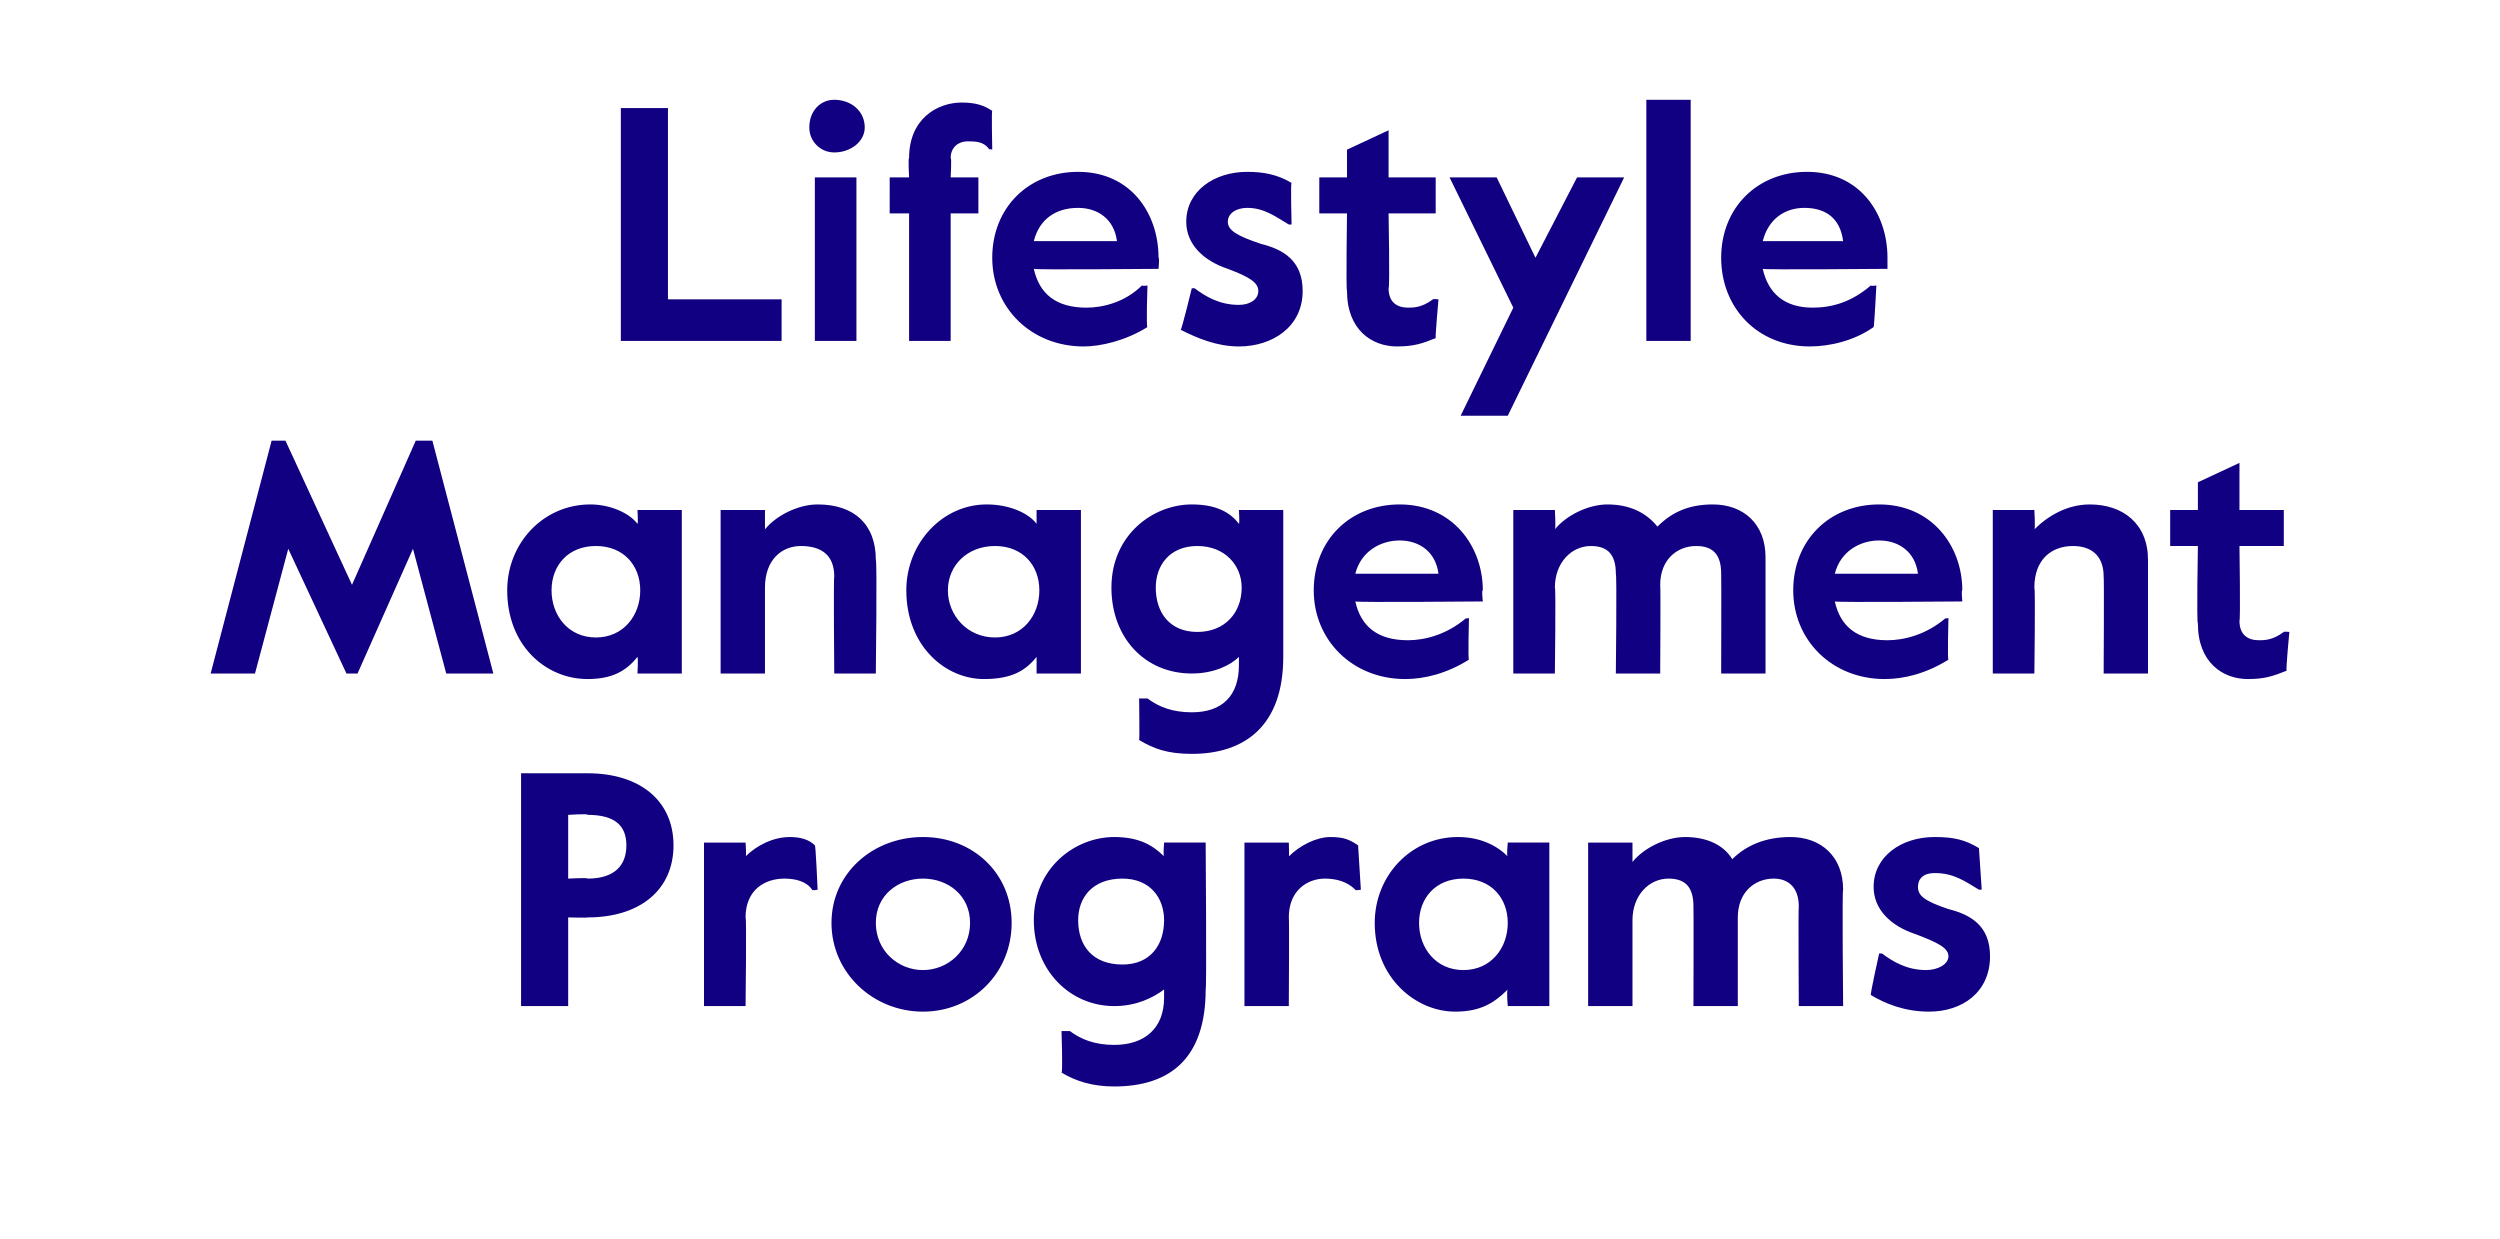
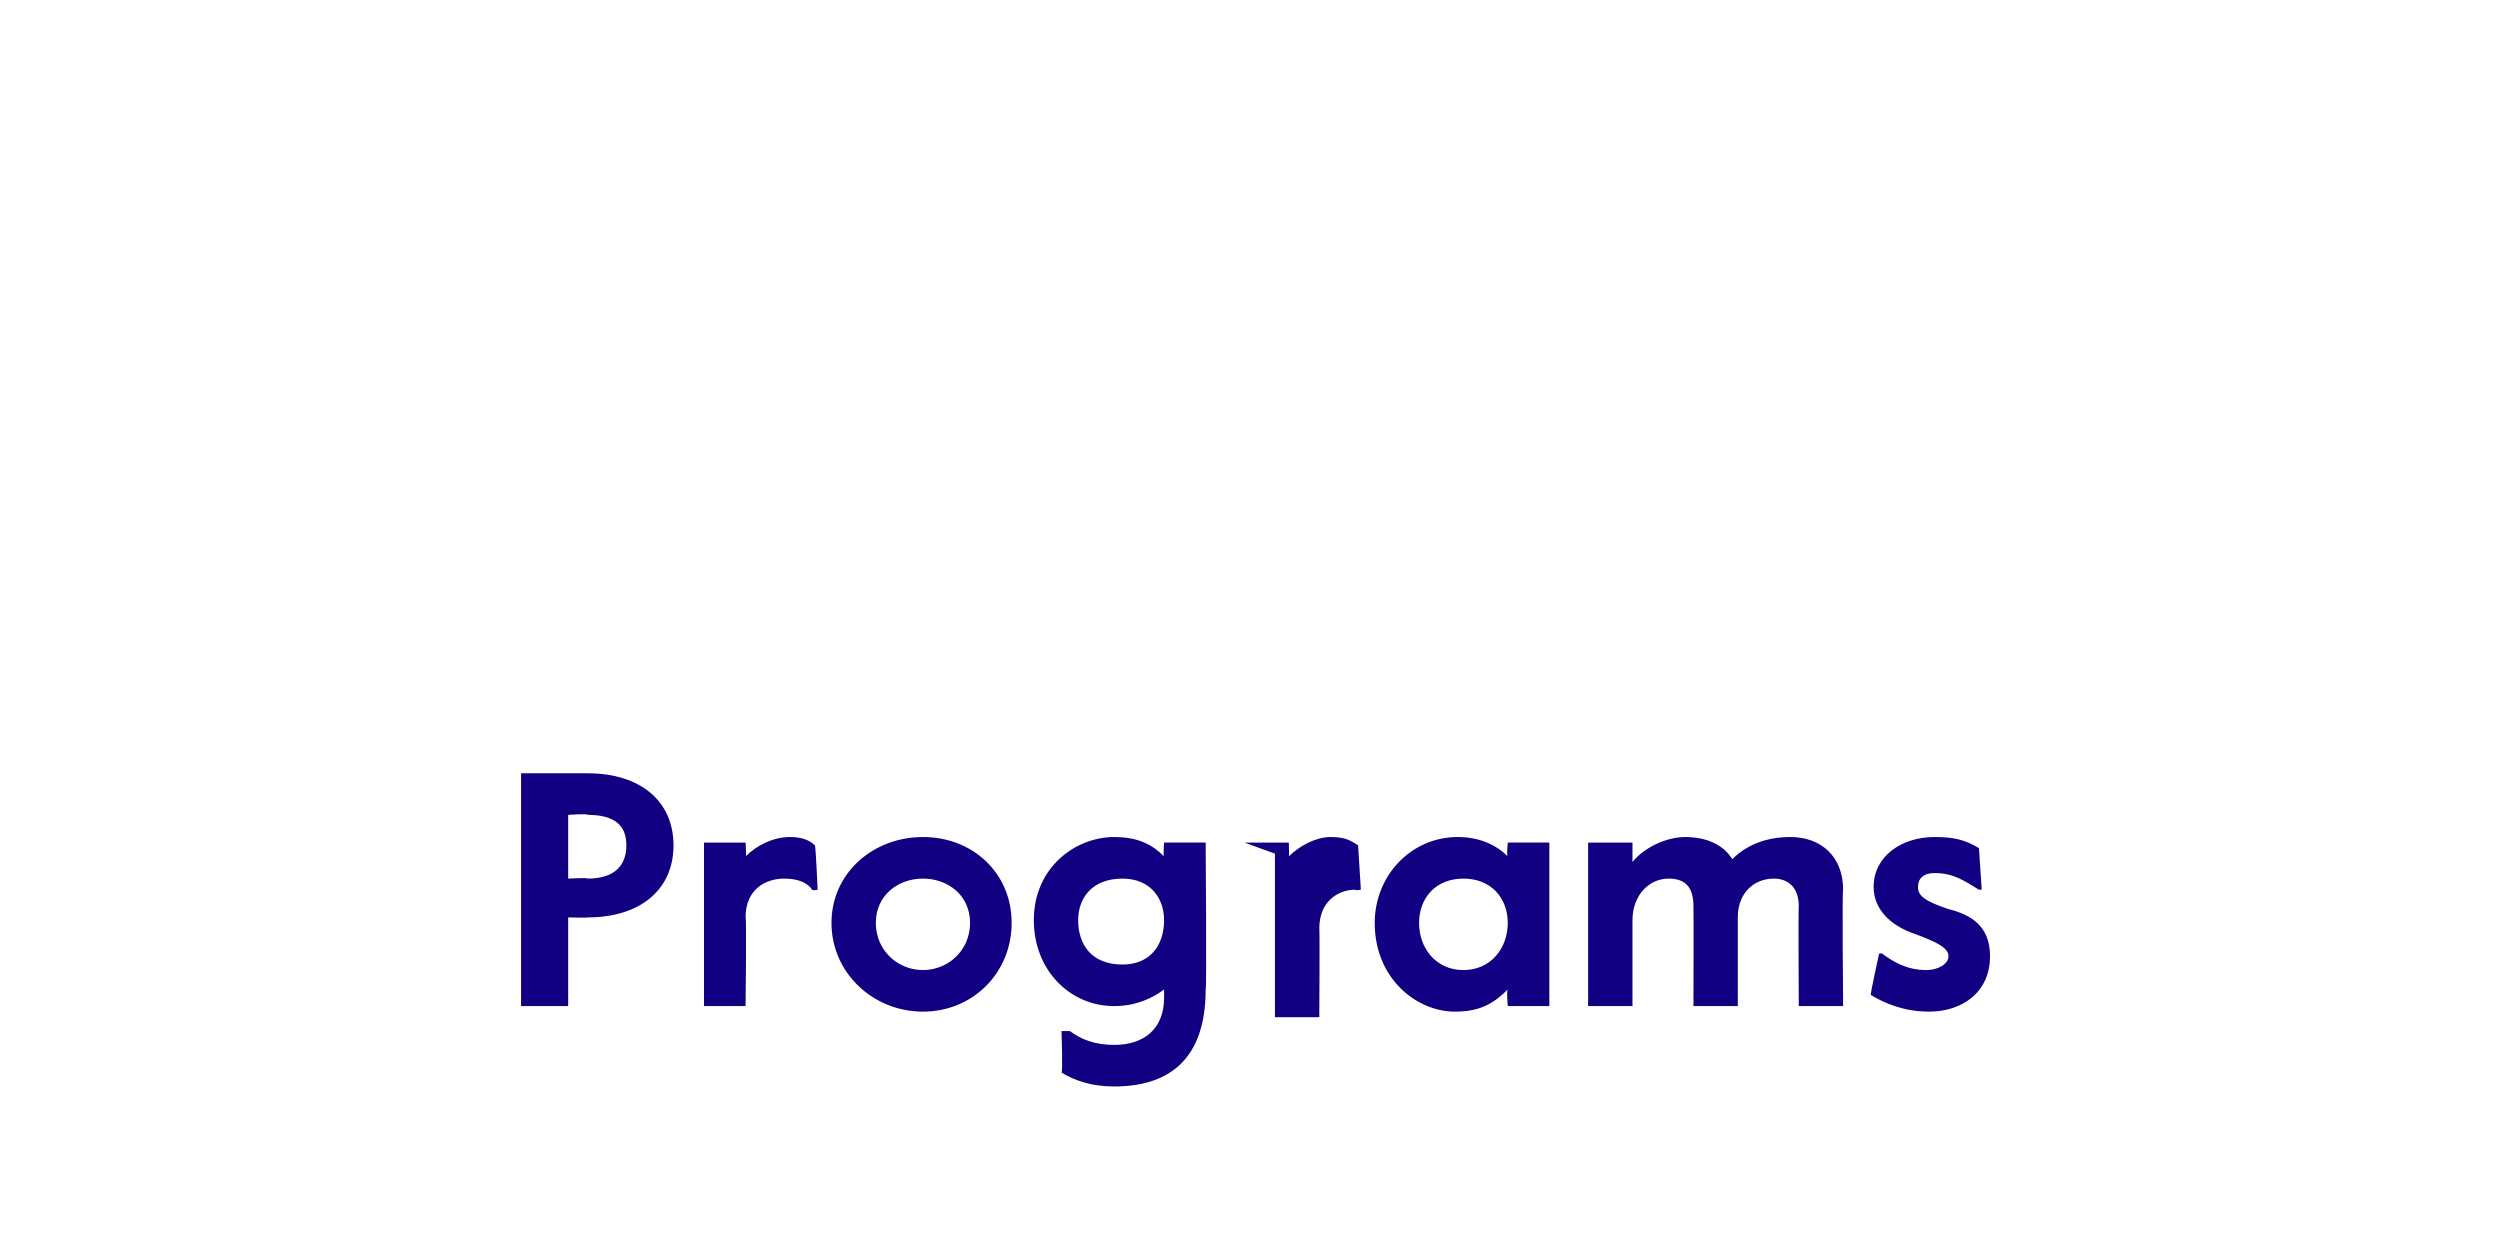
<svg xmlns="http://www.w3.org/2000/svg" version="1.1" width="90.2px" height="44.7px" viewBox="0 -3 90.2 44.7" style="top:-3px">
  <desc>Lifestyle Management Programs</desc>
  <defs />
  <g id="Polygon21051">
-     <path d="m18.8 24.9h2.4c1.9 0 3.1 1 3.1 2.6c0 1.6-1.2 2.6-3.1 2.6c.02.02-.7 0-.7 0v3.2h-1.7v-8.4zm2.4 3.8c1 0 1.4-.5 1.4-1.2c0-.7-.4-1.1-1.4-1.1c.03-.05-.7 0-.7 0v2.3s.73-.04.7 0zm4.2-1.3h1.5s.04.55 0 .5c.4-.4 1-.7 1.6-.7c.4 0 .7.1.9.3c.03-.03.1 1.6.1 1.6c0 0-.19.04-.2 0c-.2-.3-.6-.4-1-.4c-.7 0-1.4.4-1.4 1.4c.04-.04 0 3.2 0 3.2h-1.5v-5.9zm4.6 2.9c0-1.8 1.5-3.1 3.3-3.1c1.8 0 3.2 1.3 3.2 3.1c0 1.8-1.4 3.2-3.2 3.2c-1.8 0-3.3-1.4-3.3-3.2zm5 0c0-1-.8-1.6-1.7-1.6c-.9 0-1.7.6-1.7 1.6c0 1 .8 1.7 1.7 1.7c.9 0 1.7-.7 1.7-1.7zm3.3 5.4c.05 0 0-1.5 0-1.5h.3c.4.3.9.5 1.6.5c1.1 0 1.8-.6 1.8-1.7v-.3c-.4.3-1 .6-1.8.6c-1.6 0-2.9-1.3-2.9-3.1c0-1.9 1.5-3 2.9-3c.9 0 1.4.3 1.8.7c-.04 0 0-.5 0-.5h1.5s.04 5.35 0 5.3c0 2.5-1.3 3.5-3.3 3.5c-.8 0-1.4-.2-1.9-.5zm3.7-5.5c0-.8-.5-1.5-1.5-1.5c-1.1 0-1.6.7-1.6 1.5c0 .9.5 1.6 1.6 1.6c1 0 1.5-.7 1.5-1.6zm2.9-2.8h1.6s.02.55 0 .5c.4-.4 1-.7 1.5-.7c.5 0 .7.1 1 .3l.1 1.6s-.22.04-.2 0c-.3-.3-.7-.4-1.1-.4c-.6 0-1.3.4-1.3 1.4c.02-.04 0 3.2 0 3.2h-1.6v-5.9zm4.7 2.9c0-1.7 1.3-3.1 3-3.1c.8 0 1.4.3 1.8.7c-.05 0 0-.5 0-.5h1.5v5.9h-1.5s-.05-.55 0-.6c-.5.5-1 .8-1.9.8c-1.4 0-2.9-1.2-2.9-3.2zm4.8 0c0-.9-.6-1.6-1.6-1.6c-1 0-1.6.7-1.6 1.6c0 .9.6 1.7 1.6 1.7c1 0 1.6-.8 1.6-1.7zm2.9-2.9h1.6v.7c.4-.5 1.2-.9 1.9-.9c.8 0 1.4.3 1.7.8c.5-.5 1.2-.8 2.1-.8c1.1 0 1.9.7 1.9 1.9c-.04-.02 0 4.2 0 4.2h-1.6s-.02-3.59 0-3.6c0-.7-.4-1-.9-1c-.7 0-1.3.5-1.3 1.4v3.2h-1.6s.01-3.59 0-3.6c0-.7-.3-1-.9-1c-.7 0-1.3.6-1.3 1.5v3.1h-1.6v-5.9zm10.2 5.5c-.03-.02.3-1.5.3-1.5h.1c.4.3.9.6 1.6.6c.4 0 .8-.2.8-.5c0-.3-.4-.5-1.2-.8c-.9-.3-1.5-.9-1.5-1.7c0-1.1 1-1.8 2.2-1.8c.7 0 1.1.1 1.6.4l.1 1.5h-.1c-.5-.3-.9-.6-1.6-.6c-.4 0-.6.2-.6.5c0 .3.2.5 1.1.8c.8.2 1.5.6 1.5 1.7c0 1.3-1 2-2.2 2c-.9 0-1.6-.3-2.1-.6z" stroke="none" fill="#110081" />
+     <path d="m18.8 24.9h2.4c1.9 0 3.1 1 3.1 2.6c0 1.6-1.2 2.6-3.1 2.6c.02.02-.7 0-.7 0v3.2h-1.7v-8.4zm2.4 3.8c1 0 1.4-.5 1.4-1.2c0-.7-.4-1.1-1.4-1.1c.03-.05-.7 0-.7 0v2.3s.73-.04.7 0zm4.2-1.3h1.5s.04.55 0 .5c.4-.4 1-.7 1.6-.7c.4 0 .7.1.9.3c.03-.03.1 1.6.1 1.6c0 0-.19.04-.2 0c-.2-.3-.6-.4-1-.4c-.7 0-1.4.4-1.4 1.4c.04-.04 0 3.2 0 3.2h-1.5v-5.9zm4.6 2.9c0-1.8 1.5-3.1 3.3-3.1c1.8 0 3.2 1.3 3.2 3.1c0 1.8-1.4 3.2-3.2 3.2c-1.8 0-3.3-1.4-3.3-3.2zm5 0c0-1-.8-1.6-1.7-1.6c-.9 0-1.7.6-1.7 1.6c0 1 .8 1.7 1.7 1.7c.9 0 1.7-.7 1.7-1.7zm3.3 5.4c.05 0 0-1.5 0-1.5h.3c.4.3.9.5 1.6.5c1.1 0 1.8-.6 1.8-1.7v-.3c-.4.3-1 .6-1.8.6c-1.6 0-2.9-1.3-2.9-3.1c0-1.9 1.5-3 2.9-3c.9 0 1.4.3 1.8.7c-.04 0 0-.5 0-.5h1.5s.04 5.35 0 5.3c0 2.5-1.3 3.5-3.3 3.5c-.8 0-1.4-.2-1.9-.5zm3.7-5.5c0-.8-.5-1.5-1.5-1.5c-1.1 0-1.6.7-1.6 1.5c0 .9.5 1.6 1.6 1.6c1 0 1.5-.7 1.5-1.6zm2.9-2.8h1.6s.02.55 0 .5c.4-.4 1-.7 1.5-.7c.5 0 .7.1 1 .3l.1 1.6s-.22.04-.2 0c-.6 0-1.3.4-1.3 1.4c.02-.04 0 3.2 0 3.2h-1.6v-5.9zm4.7 2.9c0-1.7 1.3-3.1 3-3.1c.8 0 1.4.3 1.8.7c-.05 0 0-.5 0-.5h1.5v5.9h-1.5s-.05-.55 0-.6c-.5.5-1 .8-1.9.8c-1.4 0-2.9-1.2-2.9-3.2zm4.8 0c0-.9-.6-1.6-1.6-1.6c-1 0-1.6.7-1.6 1.6c0 .9.6 1.7 1.6 1.7c1 0 1.6-.8 1.6-1.7zm2.9-2.9h1.6v.7c.4-.5 1.2-.9 1.9-.9c.8 0 1.4.3 1.7.8c.5-.5 1.2-.8 2.1-.8c1.1 0 1.9.7 1.9 1.9c-.04-.02 0 4.2 0 4.2h-1.6s-.02-3.59 0-3.6c0-.7-.4-1-.9-1c-.7 0-1.3.5-1.3 1.4v3.2h-1.6s.01-3.59 0-3.6c0-.7-.3-1-.9-1c-.7 0-1.3.6-1.3 1.5v3.1h-1.6v-5.9zm10.2 5.5c-.03-.02.3-1.5.3-1.5h.1c.4.3.9.6 1.6.6c.4 0 .8-.2.8-.5c0-.3-.4-.5-1.2-.8c-.9-.3-1.5-.9-1.5-1.7c0-1.1 1-1.8 2.2-1.8c.7 0 1.1.1 1.6.4l.1 1.5h-.1c-.5-.3-.9-.6-1.6-.6c-.4 0-.6.2-.6.5c0 .3.2.5 1.1.8c.8.2 1.5.6 1.5 1.7c0 1.3-1 2-2.2 2c-.9 0-1.6-.3-2.1-.6z" stroke="none" fill="#110081" />
  </g>
  <g id="Polygon21050">
-     <path d="m9.8 12.9h.5l2.4 5.2l2.3-5.2h.6l2.2 8.4h-1.7l-1.2-4.5l-2 4.5h-.4l-2.1-4.5l-1.2 4.5H7.6l2.2-8.4zm8.5 5.4c0-1.7 1.3-3.1 3-3.1c.7 0 1.4.3 1.7.7c.03 0 0-.5 0-.5h1.6v5.9H23s.03-.55 0-.6c-.4.5-.9.8-1.8.8c-1.5 0-2.9-1.2-2.9-3.2zm4.8 0c0-.9-.6-1.6-1.6-1.6c-1 0-1.6.7-1.6 1.6c0 .9.6 1.7 1.6 1.7c1 0 1.6-.8 1.6-1.7zm2.9-2.9h1.6v.7c.4-.5 1.2-.9 1.9-.9c1.3 0 2.1.7 2.1 2c.05.04 0 4.1 0 4.1h-1.5s-.03-3.49 0-3.5c0-.8-.5-1.1-1.2-1.1c-.7 0-1.3.5-1.3 1.5v3.1H26v-5.9zm6.7 2.9c0-1.7 1.3-3.1 2.9-3.1c.8 0 1.5.3 1.8.7v-.5h1.6v5.9h-1.6v-.6c-.4.5-.9.8-1.9.8c-1.4 0-2.8-1.2-2.8-3.2zm4.8 0c0-.9-.6-1.6-1.6-1.6c-1 0-1.7.7-1.7 1.6c0 .9.7 1.7 1.7 1.7c1 0 1.6-.8 1.6-1.7zm3.6 5.4c.02 0 0-1.5 0-1.5h.3c.4.3.9.5 1.6.5c1.1 0 1.7-.6 1.7-1.7v-.3c-.3.3-.9.6-1.7.6c-1.7 0-2.9-1.3-2.9-3.1c0-1.9 1.5-3 2.9-3c.9 0 1.4.3 1.7.7c.03 0 0-.5 0-.5h1.6v5.3c0 2.5-1.4 3.5-3.3 3.5c-.9 0-1.4-.2-1.9-.5zm3.7-5.5c0-.8-.6-1.5-1.6-1.5c-1 0-1.5.7-1.5 1.5c0 .9.5 1.6 1.5 1.6c1 0 1.6-.7 1.6-1.6zm2.6.1c0-1.8 1.3-3.1 3.1-3.1c1.9 0 3 1.5 3 3.1c-.05-.02 0 .4 0 .4c0 0-4.59.04-4.6 0c.2.9.8 1.4 1.9 1.4c.6 0 1.4-.2 2.1-.8c-.05.03.1 0 .1 0c0 0-.04 1.53 0 1.5c-.8.5-1.6.7-2.3.7c-1.9 0-3.3-1.4-3.3-3.2zm4.5-.6c-.1-.8-.7-1.2-1.4-1.2c-.7 0-1.4.4-1.6 1.2h3zm2.7-2.3h1.5s.04.69 0 .7c.4-.5 1.2-.9 1.9-.9c.8 0 1.4.3 1.8.8c.5-.5 1.1-.8 2-.8c1.1 0 1.9.7 1.9 1.9v4.2h-1.6s.01-3.59 0-3.6c0-.7-.3-1-.9-1c-.7 0-1.3.5-1.3 1.4c.02 0 0 3.2 0 3.2h-1.6s.04-3.59 0-3.6c0-.7-.3-1-.9-1c-.7 0-1.3.6-1.3 1.5c.04-.04 0 3.1 0 3.1h-1.5v-5.9zm10.1 2.9c0-1.8 1.3-3.1 3.1-3.1c1.9 0 3 1.5 3 3.1c-.04-.02 0 .4 0 .4c0 0-4.59.04-4.6 0c.2.9.8 1.4 1.9 1.4c.6 0 1.4-.2 2.1-.8c-.04.03.1 0 .1 0c0 0-.04 1.53 0 1.5c-.8.5-1.6.7-2.3.7c-1.9 0-3.3-1.4-3.3-3.2zm4.5-.6c-.1-.8-.7-1.2-1.4-1.2c-.7 0-1.4.4-1.6 1.2h3zm2.7-2.3h1.5s.04.69 0 .7c.5-.5 1.2-.9 2-.9c1.2 0 2.1.7 2.1 2v4.1h-1.6s.02-3.49 0-3.5c0-.8-.5-1.1-1.1-1.1c-.8 0-1.4.5-1.4 1.5c.04.03 0 3.1 0 3.1h-1.5v-5.9zm7.4 4.1c-.05-.04 0-2.8 0-2.8h-1v-1.3h1v-1l1.5-.7v1.7h1.6v1.3h-1.6s.04 2.69 0 2.7c0 .5.3.7.7.7c.2 0 .5 0 .9-.3c0-.02.2 0 .2 0c0 0-.13 1.36-.1 1.4c-.5.2-.8.3-1.4.3c-.9 0-1.8-.6-1.8-2z" stroke="none" fill="#110081" />
-   </g>
+     </g>
  <g id="Polygon21049">
-     <path d="m22.4.9h1.7v6.9h4.1v1.5h-5.8V.9zm6.8.7c0-.6.4-1 .9-1c.6 0 1.1.4 1.1 1c0 .5-.5.9-1.1.9c-.5 0-.9-.4-.9-.9zm.2 1.8h1.5v5.9h-1.5V3.4zm3.4 1.3h-.7V3.4h.7s-.04-.69 0-.7c0-1.4 1-2 1.9-2c.5 0 .8.1 1.1.3c-.03-.03 0 1.4 0 1.4c0 0-.11-.04-.1 0c-.2-.3-.5-.3-.8-.3c-.3 0-.6.2-.6.6c.04-.01 0 .7 0 .7h1v1.3h-1v4.6h-1.5V4.7zm3 1.6c0-1.8 1.3-3.1 3.1-3.1c1.9 0 2.9 1.5 2.9 3.1c.04-.02 0 .4 0 .4c0 0-4.5.04-4.5 0c.2.9.8 1.4 1.9 1.4c.6 0 1.4-.2 2-.8c.04.03.2 0 .2 0c0 0-.05 1.53 0 1.5c-.8.5-1.7.7-2.3.7c-1.9 0-3.3-1.4-3.3-3.2zm4.5-.6c-.1-.8-.7-1.2-1.4-1.2c-.8 0-1.4.4-1.6 1.2h3zm2.3 3.2c.04-.02.4-1.5.4-1.5h.1c.4.3.9.6 1.6.6c.4 0 .7-.2.7-.5c0-.3-.3-.5-1.1-.8c-.9-.3-1.5-.9-1.5-1.7c0-1.1 1-1.8 2.2-1.8c.6 0 1.1.1 1.6.4c-.04-.02 0 1.5 0 1.5h-.1c-.5-.3-.9-.6-1.5-.6c-.4 0-.7.2-.7.5c0 .3.3.5 1.2.8c.8.2 1.5.6 1.5 1.7c0 1.3-1.1 2-2.3 2c-.8 0-1.5-.3-2.1-.6zm6-1.4c-.04-.04 0-2.8 0-2.8h-1V3.4h1v-1l1.5-.7v1.7h1.7v1.3h-1.7s.05 2.69 0 2.7c0 .5.3.7.7.7c.2 0 .5 0 .9-.3c.01-.02.2 0 .2 0c0 0-.12 1.36-.1 1.4c-.5.2-.8.3-1.4.3c-.9 0-1.8-.6-1.8-2zm6 .6l-2.3-4.7h1.7l1.4 2.9l1.5-2.9h1.7L54.4 12h-1.7l1.9-3.9zM59.4.6h1.6v8.7h-1.6V.6zm2.7 5.7c0-1.8 1.3-3.1 3.1-3.1c1.9 0 2.9 1.5 2.9 3.1v.4s-4.54.04-4.5 0c.2.9.8 1.4 1.8 1.4c.7 0 1.4-.2 2.1-.8c.01.03.2 0 .2 0c0 0-.08 1.53-.1 1.5c-.7.5-1.6.7-2.3.7c-1.9 0-3.2-1.4-3.2-3.2zm4.4-.6c-.1-.8-.6-1.2-1.4-1.2c-.7 0-1.3.4-1.5 1.2h2.9z" stroke="none" fill="#110081" />
-   </g>
+     </g>
</svg>